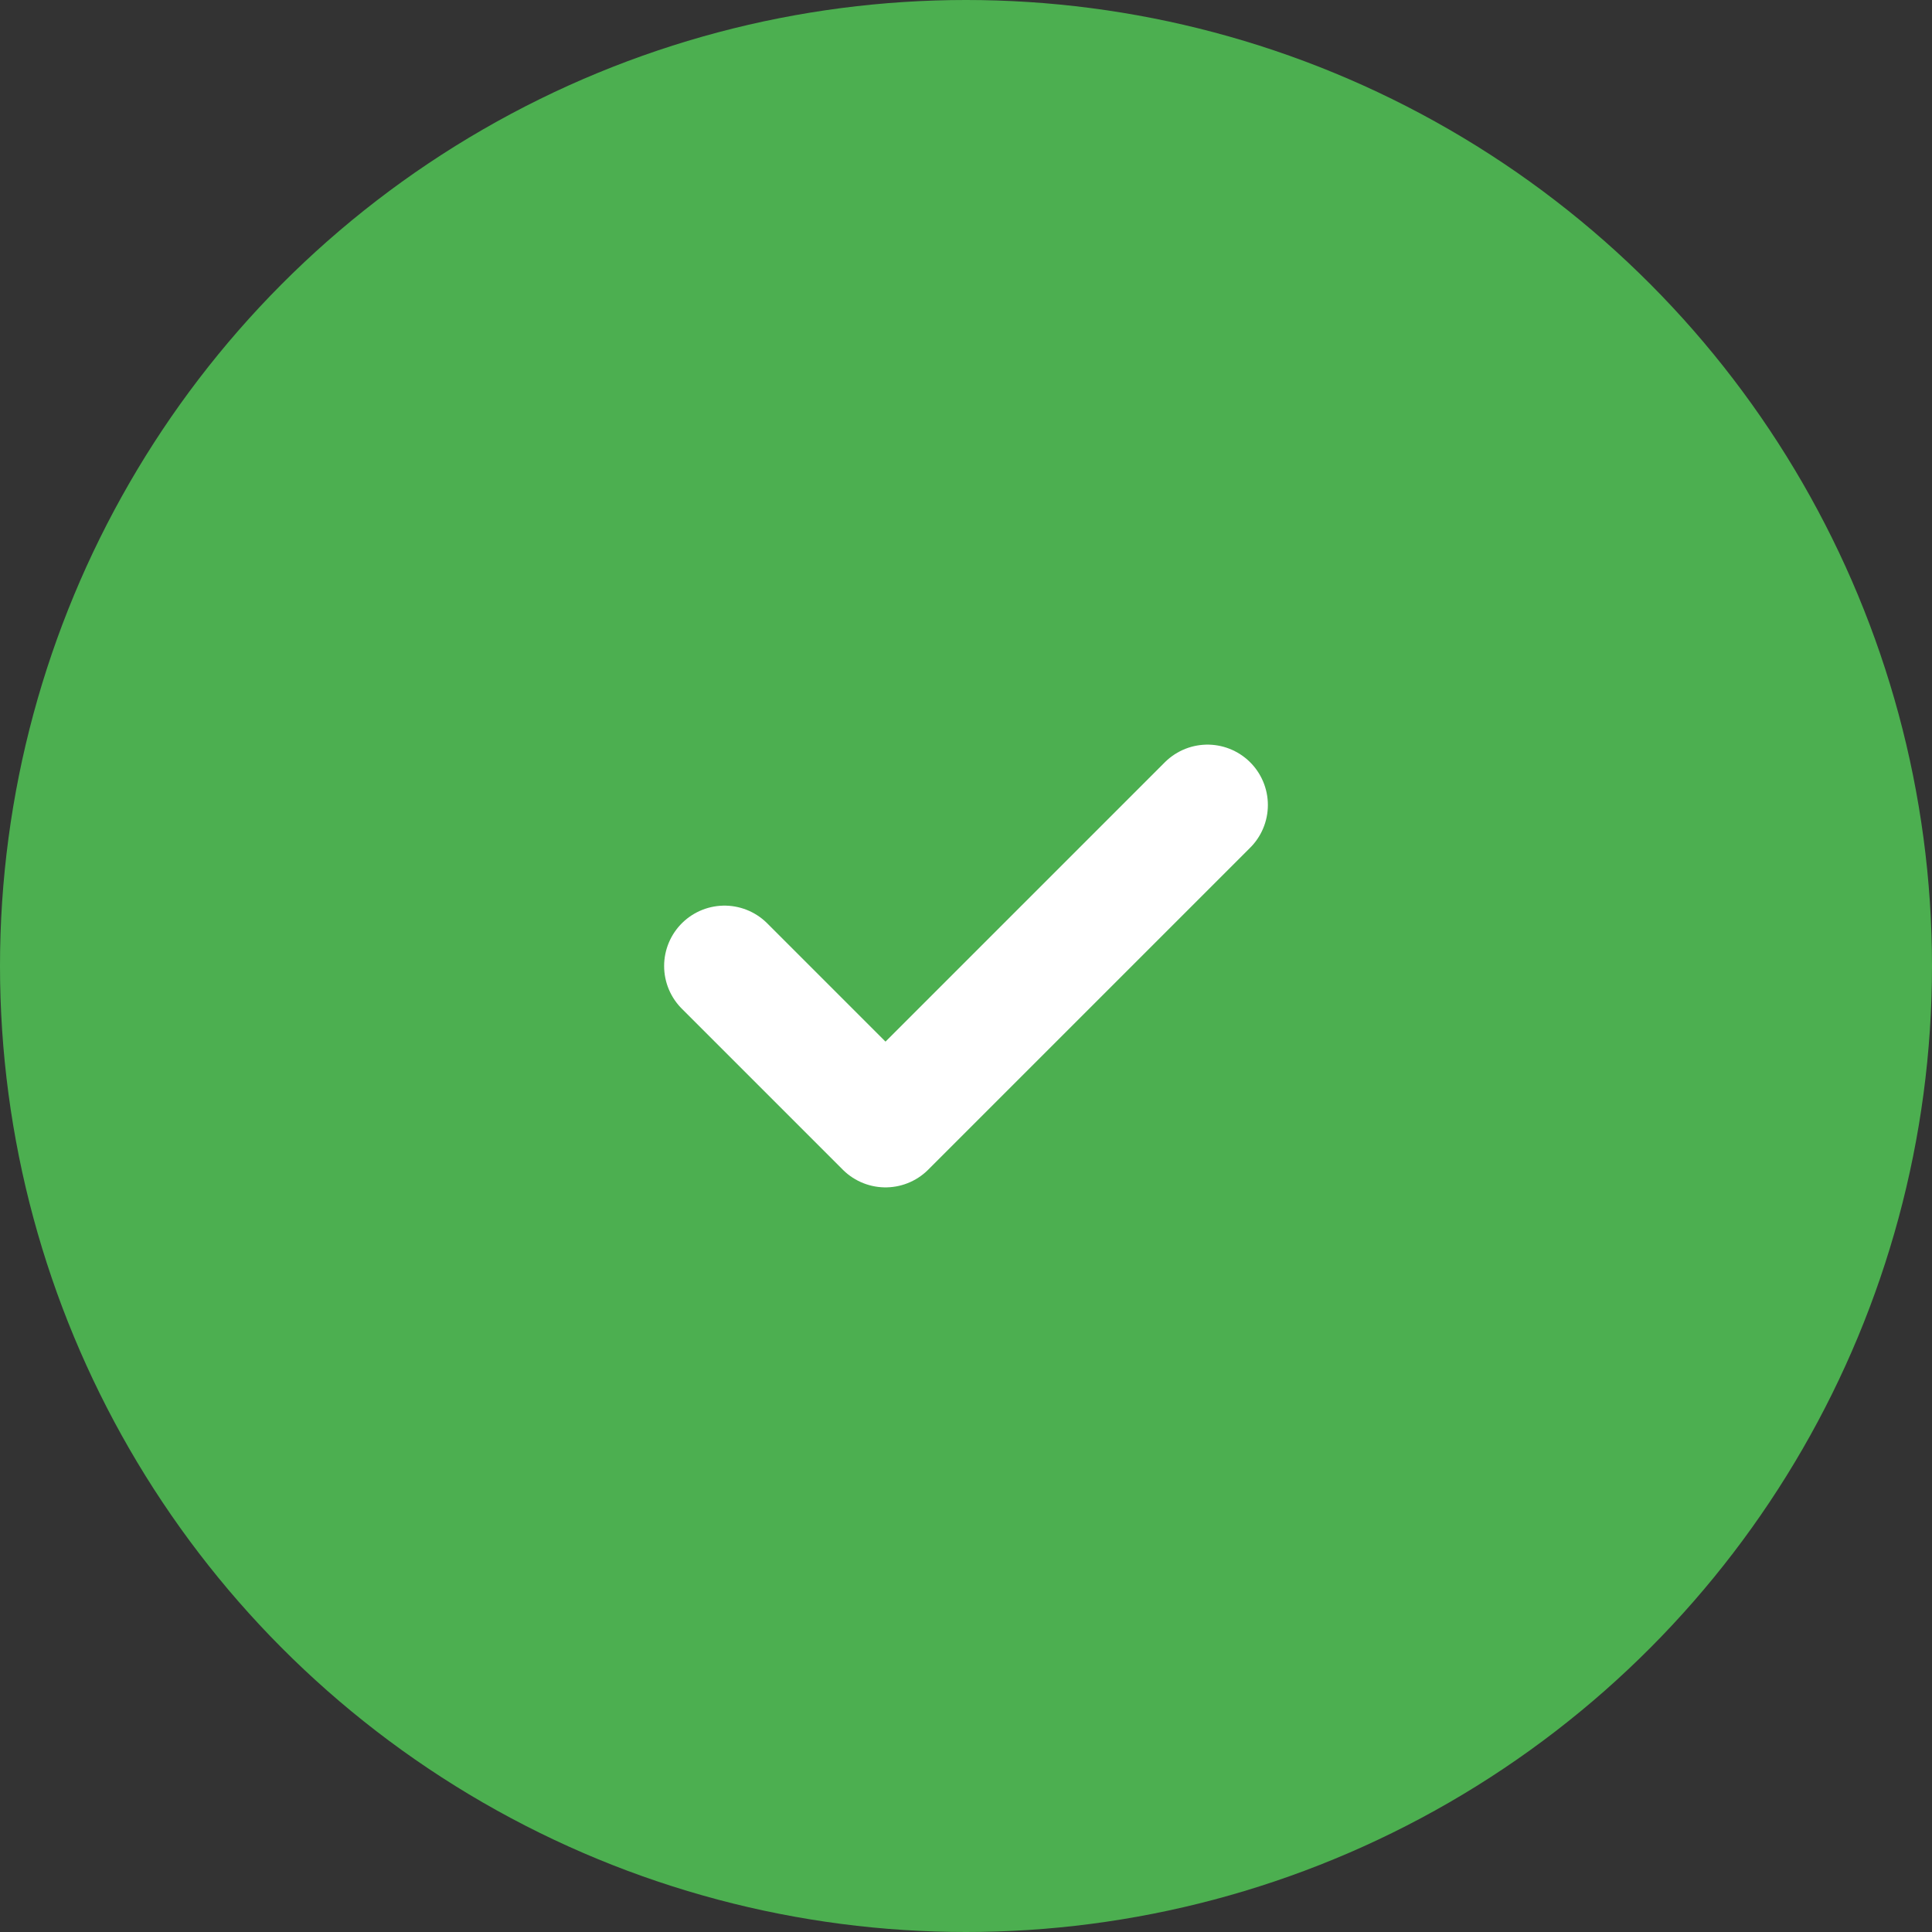
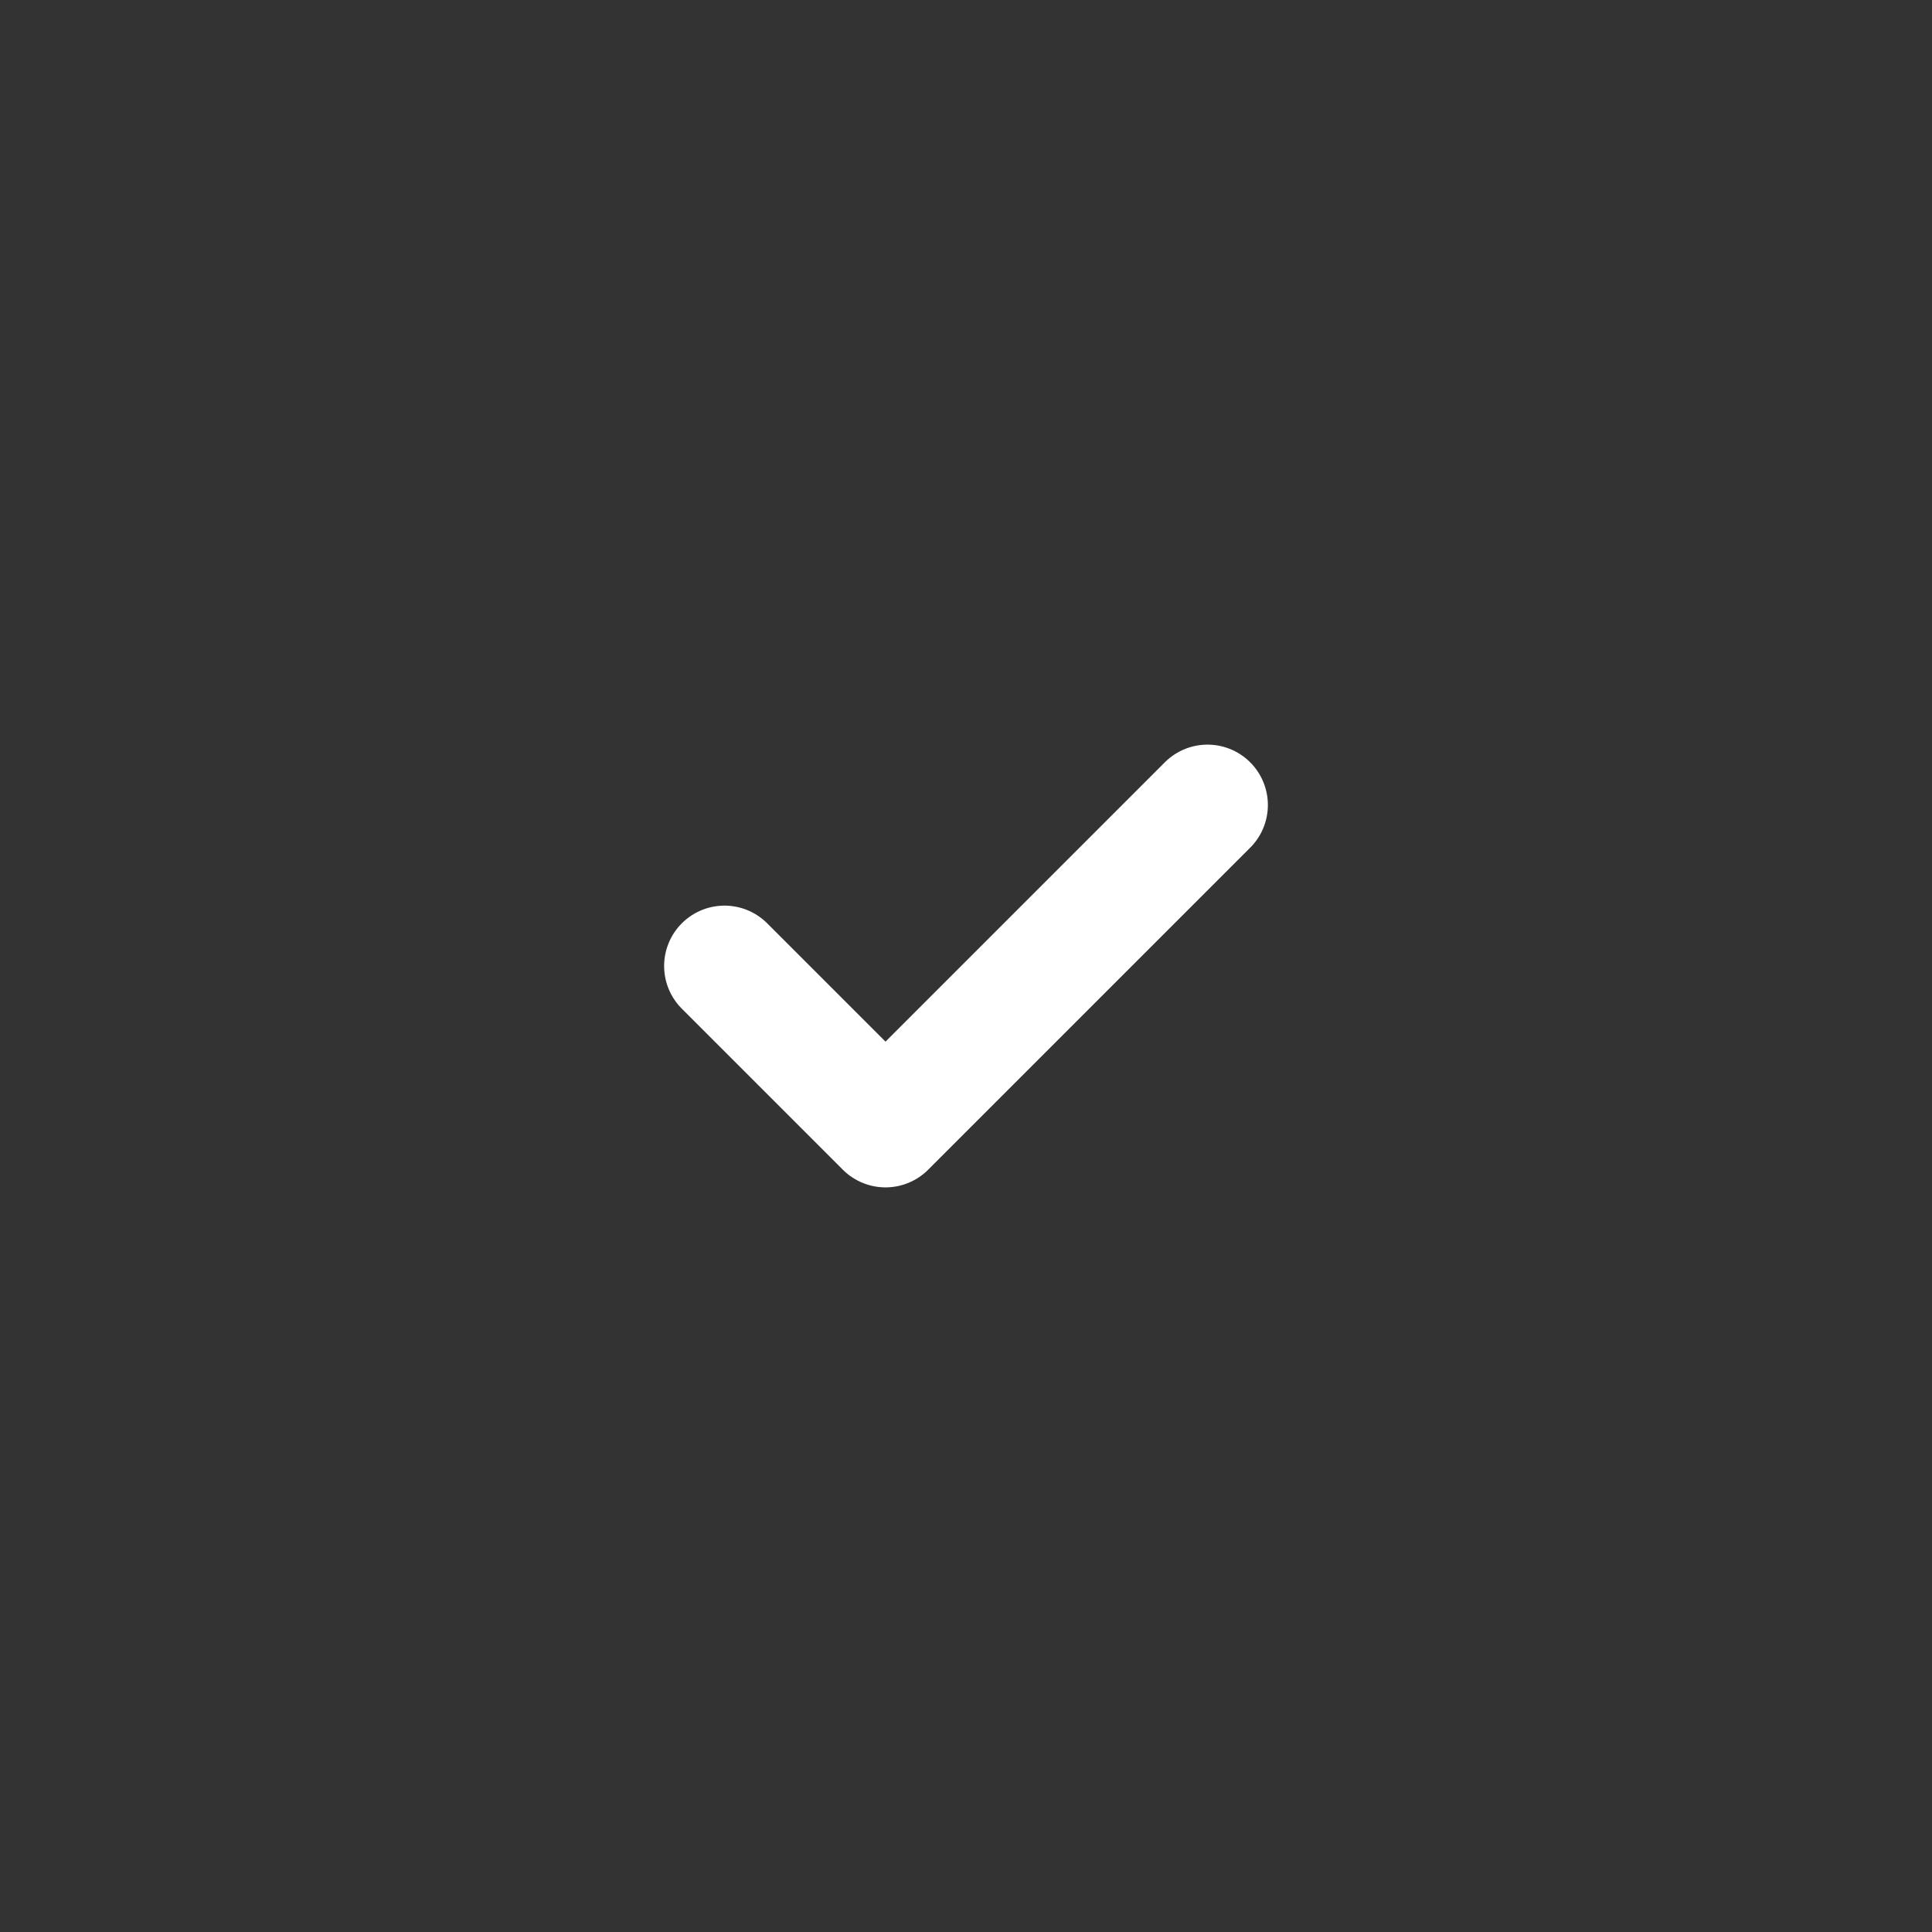
<svg xmlns="http://www.w3.org/2000/svg" width="48" height="48" viewBox="0 0 48 48" fill="none">
  <rect x="0" y="0" width="48" height="48" fill="#333333" stroke="none" />
-   <circle cx="24" cy="24" r="24" fill="#4CAF50" />
  <circle cx="24" cy="24" r="20" fill="transparent" />
  <path d="M18 24L22 28L30 20" stroke="#FFFFFF" stroke-width="3" stroke-linecap="round" stroke-linejoin="round" />
</svg>